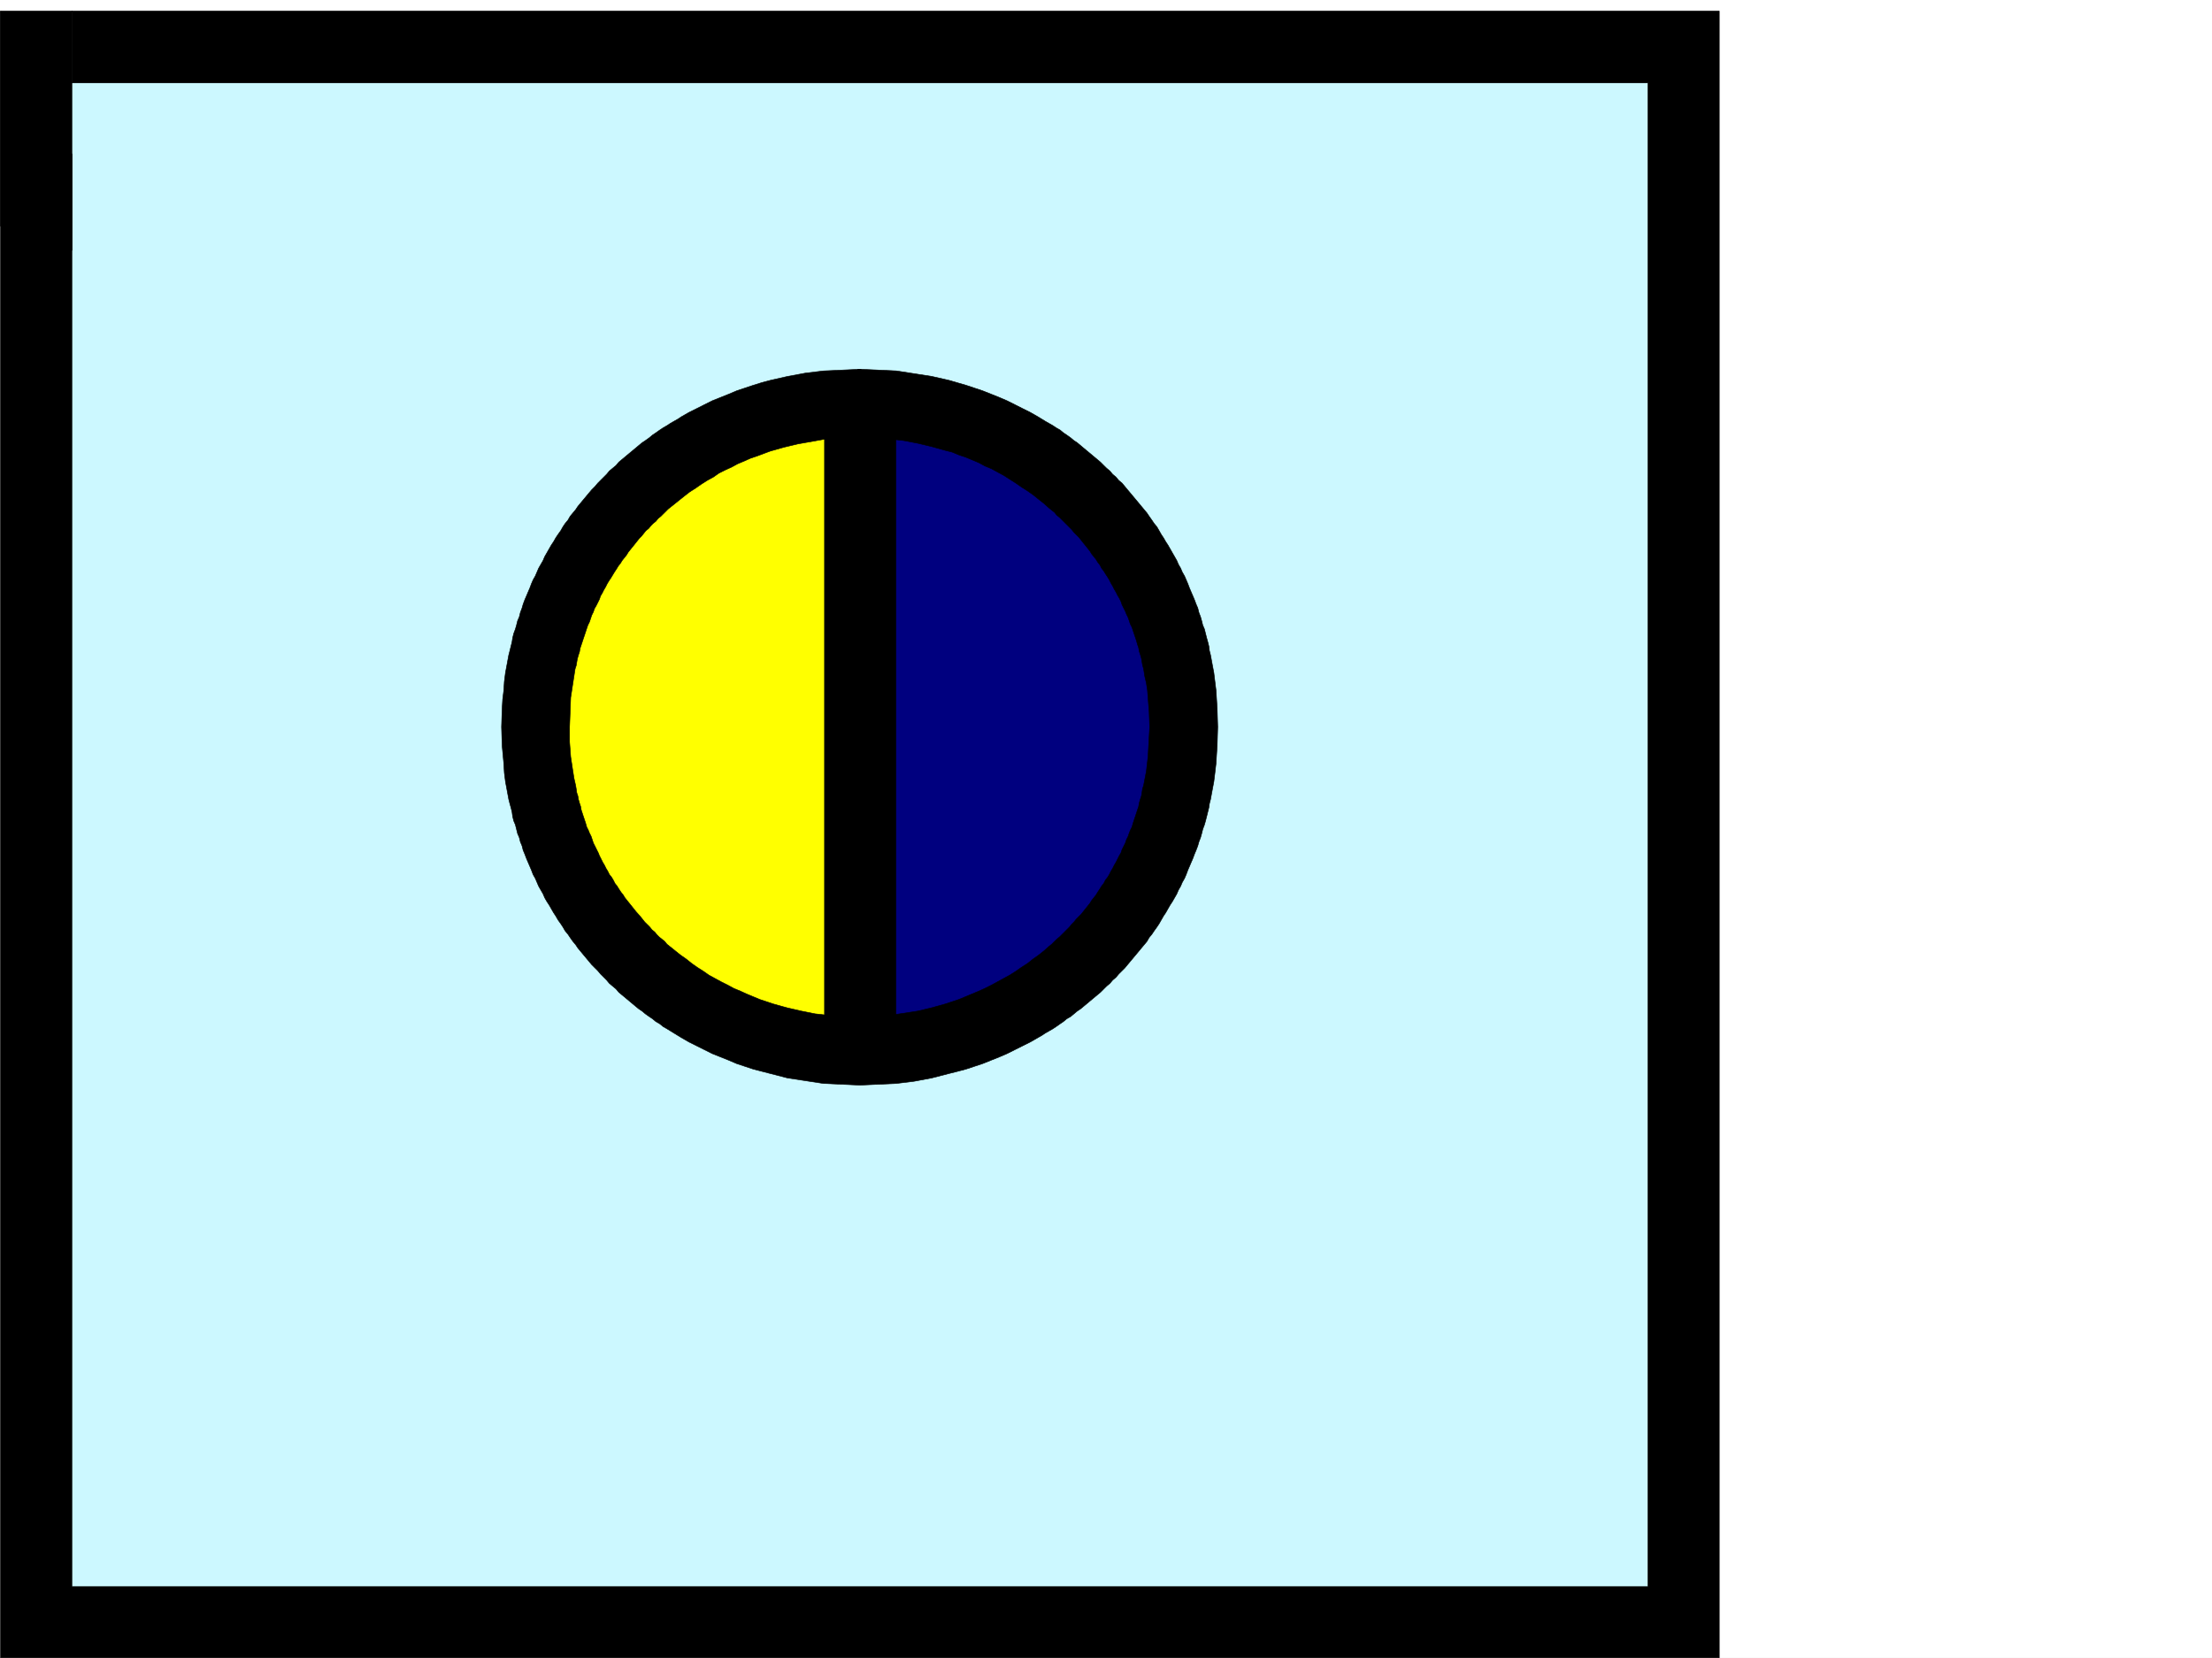
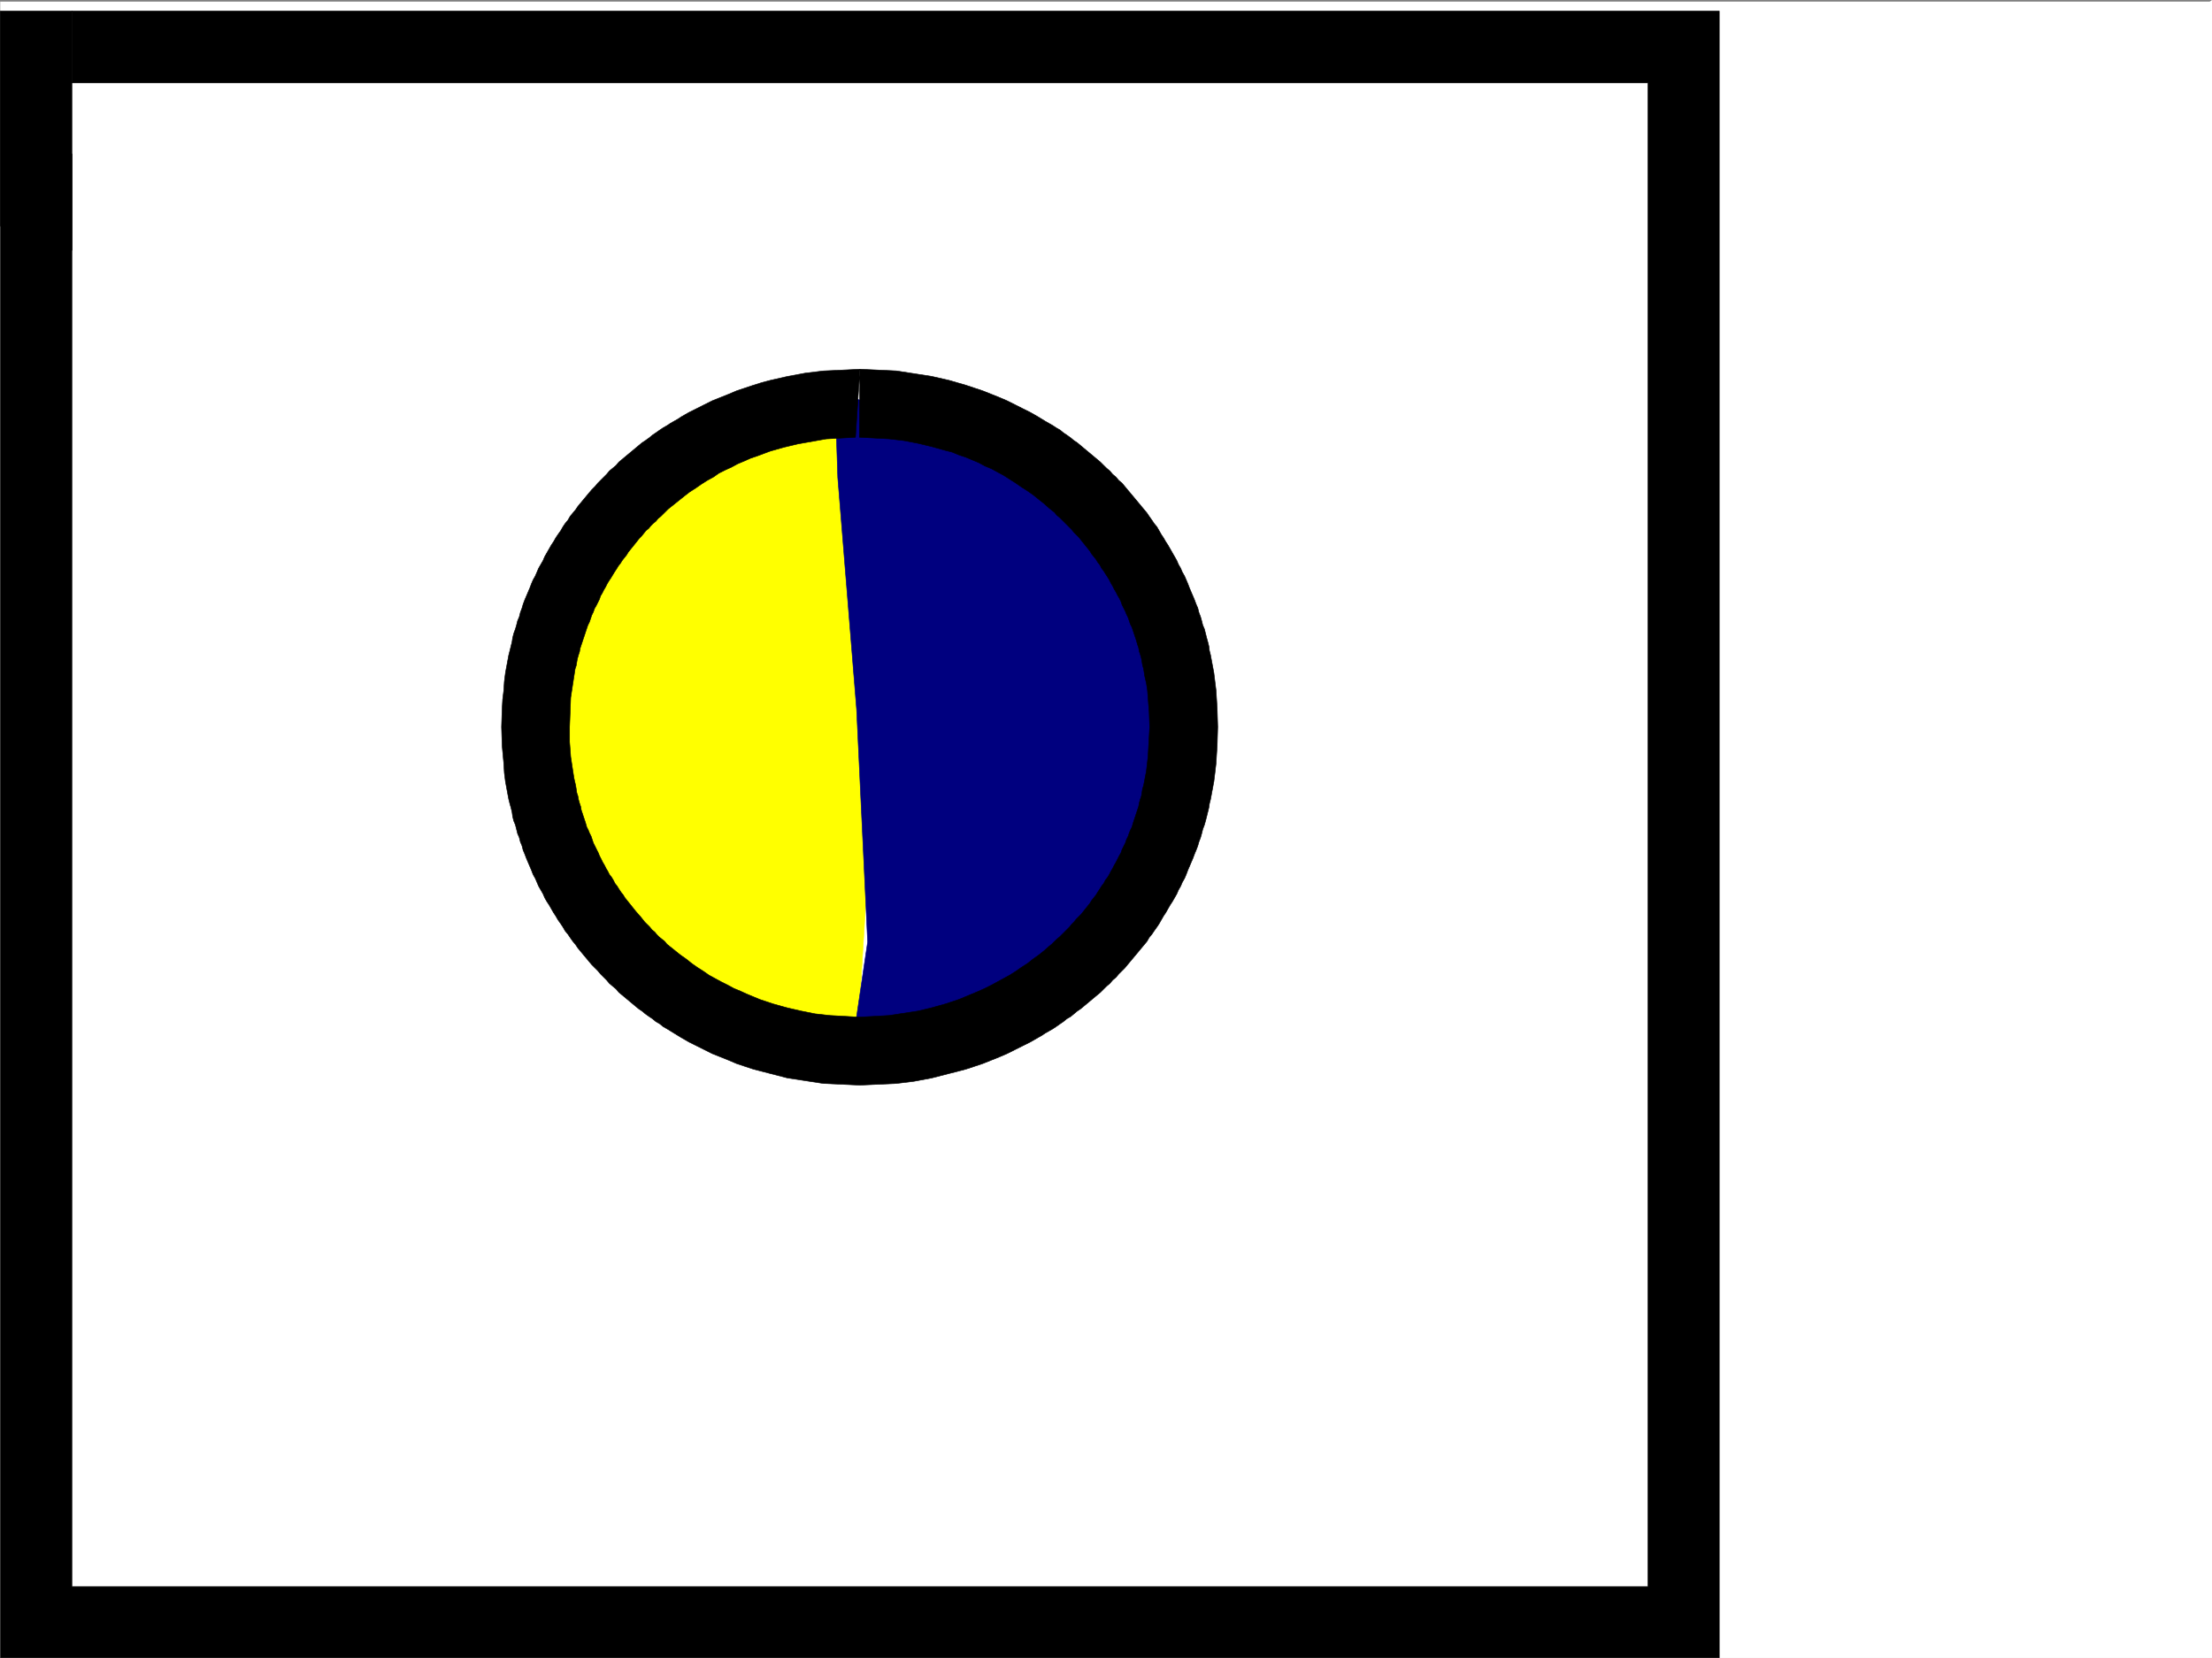
<svg xmlns="http://www.w3.org/2000/svg" width="2997.016" height="2246.668">
  <rect width="100%" height="100%" fill="#808080" stroke="none" />
  <defs>
    <clipPath id="a">
      <path d="M0 0h2997v2244.137H0Zm0 0" />
    </clipPath>
  </defs>
-   <path fill="#fff" d="M0 2246.297h2997.016V0H0Zm0 0" />
+   <path fill="#fff" d="M0 2246.297h2997.016V0Zm0 0" />
  <g clip-path="url(#a)" transform="translate(0 2.16)">
    <path fill="#fff" fill-rule="evenodd" stroke="#fff" stroke-linecap="square" stroke-linejoin="bevel" stroke-miterlimit="10" stroke-width=".743" d="M.742 2244.137h2995.531V-2.16H.743Zm0 0" />
  </g>
-   <path fill="#ccf8ff" fill-rule="evenodd" stroke="#ccf8ff" stroke-linecap="square" stroke-linejoin="bevel" stroke-miterlimit="10" stroke-width=".743" d="m32.96 57.672 6.767 2137.676 2234.992 6.765V71.906Zm0 0" />
  <path fill-rule="evenodd" stroke="#000" stroke-linecap="square" stroke-linejoin="bevel" stroke-miterlimit="10" stroke-width=".743" d="M.742 14.977v2231.32h2328.68V14.977H97.398v97.359h2135.368V2149.68H97.398V208.988Zm0 0" />
  <path fill-rule="evenodd" stroke="#000" stroke-linecap="square" stroke-linejoin="bevel" stroke-miterlimit="10" stroke-width=".743" d="M97.398 78.629v260.68L.742 306.348V14.977h96.656Zm0 0" />
  <path fill="#ff0" fill-rule="evenodd" stroke="#ff0" stroke-linecap="square" stroke-linejoin="bevel" stroke-miterlimit="10" stroke-width=".743" d="m1156.851 543.766 29.95 453.91-26.195 428.457-215.793-53.176-176.81-170.789-38.241-217.2 56.187-225.448 138.649-162.54Zm0 0" />
  <path fill="#00007f" fill-rule="evenodd" stroke="#00007f" stroke-linecap="square" stroke-linejoin="bevel" stroke-miterlimit="10" stroke-width=".743" d="m1131.36 533.285 245.038 63.695 130.36 114.602 65.18 202.969 14.976 136.3-80.156 176.77-155.852 145.336-197.066 50.164 21.742-146.82L1160.605 961l-25.492-313.855Zm0 0" />
  <path fill-rule="evenodd" stroke="#000" stroke-linecap="square" stroke-linejoin="bevel" stroke-miterlimit="10" stroke-width=".743" d="m1164.36 1378.195 40.43-2.265 38.98-5.985 18.73-4.496 18.73-5.238 17.985-5.98 17.984-7.508 8.996-3.754 8.211-3.715 8.992-4.496 16.5-8.992 8.25-4.5 8.25-5.239 7.47-5.238 8.25-5.277 7.507-5.985 7.465-5.238 7.508-5.984 6.726-5.98 3.754-3.012 3.754-3.754 3.012-2.973 3.71-3.008 6.766-6.726 2.973-3.012 3.754-3.754 3.012-3.75 3.007-2.973 2.973-3.754 3.754-3.753 3.012-2.973 2.968-3.754 6.024-7.508 2.973-3.75 2.265-3.715 2.973-3.754 3.012-3.754 2.265-3.753 2.973-4.497 2.265-3.714 2.973-3.754 2.27-4.496 2.968-3.754 2.27-3.754 2.23-4.496 2.266-3.715 2.23-4.496 2.266-3.754 2.23-4.496 2.266-4.496 2.23-3.754 1.524-4.496 2.23-4.496 2.266-4.5 1.488-4.496 2.227-4.458 1.527-4.496 1.485-3.754 2.27-4.496 1.484-5.238 1.484-4.496 1.527-4.496 1.485-4.496 1.484-4.5 1.527-4.496.743-4.496 1.484-5.239 1.488-4.496.782-4.496.742-5.242 1.484-4.496 3.754-19.469 2.23-19.473 2.266-40.43-.742-20.253-1.524-19.473-.742-9.734-1.488-9.738-2.266-9.735-1.488-9.734-1.484-5.242-.742-4.497-.782-4.496-1.488-5.238-1.484-4.496-.743-4.496-1.527-4.5-1.484-5.238-1.485-4.496-1.527-4.497-2.969-8.992-2.27-4.457-1.484-4.496-1.527-4.5-2.227-4.496-1.488-3.754-2.265-4.496-2.23-4.496-1.524-4.496-2.23-4.496-2.266-3.754-2.23-4.496-2.266-3.715-2.231-4.496-2.266-3.754-2.23-4.496-2.27-3.754-2.968-4.496-2.27-3.754-2.973-3.715-2.265-4.496-2.973-3.754-2.265-3.754-3.012-3.754-2.973-3.715-2.265-3.753-2.973-3.754-3.012-3.75-3.011-3.715-2.97-3.754-3.011-3.754-6.727-6.727-3.007-3.754-3.012-3.011-3.754-3.75-9.738-9.739-3.711-2.972-3.012-3.75-3.754-3.012-3.754-2.973-6.726-6.02-3.754-2.972-3.754-3.011-7.465-5.98-7.508-5.243-8.25-5.238-7.469-5.239-8.25-5.242-8.25-5.277-8.25-4.457-8.25-4.496-8.992-3.754-8.21-4.496-8.997-3.754-8.992-3.754-8.992-2.973-8.992-3.754-8.992-2.265-18.731-5.239-18.73-4.496-19.47-3.715-19.51-2.27-40.43-2.226.742-92.16 49.421 2.266 47.977 7.469 23.227 5.28 23.222 6.723 11.223 3.754 11.262 3.754 11.222 4.457 11.258 4.496 10.48 4.497 10.481 5.242 10.477 5.277 10.52 5.238 10.476 5.985 9.738 5.98 10.477 5.985 4.496 3.007 5.28 3.012 4.458 3.715 4.496 3.012 5.277 3.754 4.496 3.753 4.497 2.97 4.496 3.753 4.46 3.754 4.497 3.754 4.496 3.715L1491 626.188l4.496 4.496 3.754 3.714 4.496 3.754 3.754 4.496 4.496 3.754 3.754 4.496 4.496 3.754 3.754 4.496 3.715 4.497 3.754 4.457 11.262 13.488 3.714 4.496 3.754 4.5 3.754 4.496 3.008 4.496 3.715 5.238 3.012 4.497 3.753 4.496 3.012 5.242 2.969 5.238 3.012 4.496 3.011 5.238 2.973 4.497 3.008 5.242 2.972 5.238 3.012 5.238 3.008 5.282 2.23 5.238 3.012 5.238 2.227 5.238 3.011 5.243 2.27 5.238 2.227 5.238 2.27 5.984 2.226 5.239 2.27 5.277 2.226 5.242 2.23 5.98 2.266 5.24 1.488 5.983 2.266 5.98 1.488 5.282 1.484 5.98 2.27 5.239 1.484 5.984 1.524 5.98 1.488 5.282 1.484 5.98.743 5.98 1.527 5.985 2.227 12.004 2.269 11.965 1.484 12.004 1.489 11.965 1.523 24.71.742 24.75-.742 25.454-.781 11.965-.742 12.004-1.489 12.746-1.484 11.965-2.27 12.003-2.226 11.965-1.527 5.98-.743 5.243-1.484 6.02-1.488 5.984-1.524 5.98-1.484 5.239-2.27 6.023-1.484 5.98-1.488 5.243-2.266 5.98-1.488 5.238-2.266 5.985-2.23 5.277-2.227 5.985-2.27 5.238-2.226 5.238-2.27 5.238-2.226 5.985-2.27 5.238-3.011 5.281-2.227 5.239-3.012 5.238-2.23 5.238-3.008 5.242-3.012 5.239-2.972 4.496-3.008 5.238-2.973 5.242-3.011 4.496-3.012 5.239-2.969 5.238-3.012 4.496-3.753 5.242-3.012 4.496-3.715 4.496-3.008 5.239-7.508 8.992-3.714 4.5-15.016 17.984-3.715 4.496-3.754 3.754-4.496 4.457-3.754 4.496-4.496 3.754-3.754 4.496-4.496 3.754-8.25 8.25-4.496 3.715-17.984 15.016-4.461 3.714-4.496 3.008-4.497 3.754-4.496 3.715-5.277 3.012-4.496 3.754-4.457 3.011-5.281 3.715-4.496 3.008-5.239 3.012-5.238 2.972-4.496 3.008-5.242 2.973-10.477 6.023-10.52 5.239-10.476 5.238-10.48 5.242-10.48 4.496-11.259 4.496-11.222 4.496-11.262 3.754-11.223 3.715-11.258 3.008-11.964 3.012-23.227 5.984-23.969 4.496-24.008 2.969-49.421 2.27-49.461-2.27-48.72-7.465-23.226-5.984-23.222-6.02-11.223-3.715-11.262-3.754-10.48-4.496-11.219-4.496-11.262-4.496-10.48-5.242-10.477-5.238-10.52-5.239-10.476-6.023-9.738-5.98-9.734-5.985-5.239-3.008-4.5-3.715-5.238-3.011-4.496-3.754-4.496-3.012-5.238-3.715-4.497-3.754-4.5-3.008-4.496-3.714-17.984-15.016-4.496-3.715-3.754-4.496-8.992-7.508-3.754-4.496-8.25-8.25-3.715-4.457-8.25-8.25-11.262-13.488-3.715-4.496-3.753-4.5-3.008-4.496-3.754-4.496-3.715-5.239-3.012-4.496-3.754-4.496-3.011-5.242-2.97-4.496-3.753-5.238-3.012-5.239-2.972-4.496-3.012-5.242-3.008-5.238-2.973-4.496-3.011-5.239-2.227-5.242-6.023-10.476-2.227-5.239-2.27-5.28-2.972-5.24-2.266-5.984-2.23-5.238-2.266-5.238-2.23-5.238-2.266-5.985-2.23-5.277-1.524-5.985-2.23-5.238-1.485-5.98-2.27-5.243-1.483-5.98-1.528-6.023-2.226-5.239-1.485-5.98-.785-5.985-1.484-6.019-1.485-5.242-1.527-5.98-2.227-11.966-2.23-12.003-1.523-11.965-.743-12.746-2.23-23.97-.781-25.452.78-24.75.743-12.707 1.488-12.004.743-11.965 1.523-12.004 2.23-11.965 2.227-12.004.781-2.972.746-3.012 2.97-11.961.784-5.281 1.485-5.98 2.226-5.985 1.528-5.238 1.484-5.98 2.27-5.282 1.484-5.98 2.23-5.985 1.524-5.238 2.23-5.98 2.266-5.243 2.23-5.277 2.266-5.239 2.23-5.984 2.266-5.238 2.973-5.238 2.27-5.243 2.226-5.238 6.023-10.476 2.227-5.282 3.011-5.238 2.973-5.238 3.008-5.242 3.012-4.497 2.972-5.238L756 724.29l3.754-5.238 2.969-5.242 3.011-4.496 3.754-4.497 3.012-5.238 3.715-4.496 3.754-4.496 3.008-4.5 3.753-4.496 3.715-4.496 7.508-8.992 3.754-4.457 4.496-4.497 3.754-4.496 3.715-3.754 8.25-8.25 3.754-4.496 4.496-3.754 4.496-3.714 3.754-4.496 13.488-11.262 4.496-3.715 8.992-7.508 4.5-3.754 4.497-2.969 5.238-3.753 4.496-3.754 4.496-3.012 5.238-3.715 4.5-3.012 5.239-3.007 4.496-2.973 5.238-3.012 5.242-2.972 4.496-3.008 10.477-5.985 10.52-5.238 10.476-5.277 10.48-5.242 11.262-4.497 11.219-4.496 10.48-4.457 11.262-3.754 11.223-3.754 12-3.753 11.222-2.97 23.227-5.28 24.008-4.457 24.71-3.012 49.462-2.266-6.02 92.16-39.687 2.227-38.243 6.766-18.726 4.457-18.73 5.277-17.985 6.726-8.953 3.008-8.25 3.715-8.996 3.754-8.25 4.496-8.25 3.754-8.992 4.496-7.47 5.242-8.25 4.496-8.25 5.239-7.507 5.238-8.211 5.242-6.762 5.238-7.468 5.981-7.508 6.023-7.508 5.98-2.973 3.013-3.75 3.714-3.011 3.012-3.754 3.012-2.973 3.71-3.754 3.013-3.008 3.011-2.972 3.715-3.754 3.012-3.012 3.754-3.012 3.75-2.968 2.972-3.012 3.754-2.973 3.754-3.012 3.754-3.007 3.715-2.973 3.754-2.27 3.754-3.007 3.754-2.973 3.754-2.27 3.71-2.968 3.754-2.27 3.754-2.972 4.496-2.266 3.754-2.23 3.715-3.008 4.496-2.27 3.754-2.23 4.496-2.266 3.754-2.23 4.496-2.266 3.754-1.488 4.457-2.227 4.496-2.27 4.5-2.226 3.754-1.527 4.496-2.227 4.496-1.488 4.496-1.524 4.497-2.226 4.496-1.528 4.496-1.484 4.496-1.488 4.496-1.524 4.496-1.484 4.5-1.488 4.457-1.524 4.496-.742 4.496-1.488 4.496-1.485 5.239-.78 4.496-.743 4.496-1.488 4.5-3.008 19.469-2.973 19.472-1.527 39.727v20.215l1.527 20.214 1.485 9.735 1.488 9.738 1.523 9.734 2.23 9.735.743 4.496.742 5.242 1.524 4.496.742 4.496 1.488 5.239 1.523 4.496.743 4.496 1.488 4.5 1.484 4.496 1.524 4.496 1.488 4.496 1.484 5.238 2.27 4.496 1.484 3.754 2.27 4.496 1.484 4.457 1.485 4.497 2.27 4.5 2.226 4.496 2.27 4.496 1.484 3.754 2.27 4.496 2.23 4.496 2.265 3.754 2.23 4.496 2.266 3.715 2.23 4.496 3.009 3.754 2.23 3.754 2.27 4.496 2.968 3.754 2.27 3.714 2.973 4.497 3.007 3.753 2.27 3.754 2.973 3.754 3.007 3.715 3.012 3.75 2.973 3.754 3.011 3.754 5.98 6.726 3.013 3.754 2.968 3.754 3.012 2.973 3.754 3.75 3.012 3.754 3.715 3.012 3.011 3.714 3.008 3.012 3.754 3.008 3.715 2.973 3.012 3.753 3.753 3.012 3.754 2.973 3.715 3.008 3.754 3.011 3.75 2.973 7.508 5.238 7.469 5.985 7.508 5.277 8.25 5.238 7.468 5.239 8.25 4.5 8.25 4.496 8.992 4.496 8.25 4.496 8.993 3.715 8.21 3.754 8.997 3.754 8.992 3.753 8.992 2.97 8.992 3.011 18.73 5.238 19.473 4.496 18.766 3.754 20.215 2.23zm0 0" />
-   <path fill-rule="evenodd" stroke="#000" stroke-linecap="square" stroke-linejoin="bevel" stroke-miterlimit="10" stroke-width=".743" d="M1154.582 592.484h15.758l-3.754-92.16h-4.496zm0 0" />
-   <path fill-rule="evenodd" stroke="#000" stroke-linecap="square" stroke-linejoin="bevel" stroke-miterlimit="10" stroke-width=".743" d="M1213.781 1433.602V525.816l-96.656 18.73v874.079Zm0 0" />
</svg>